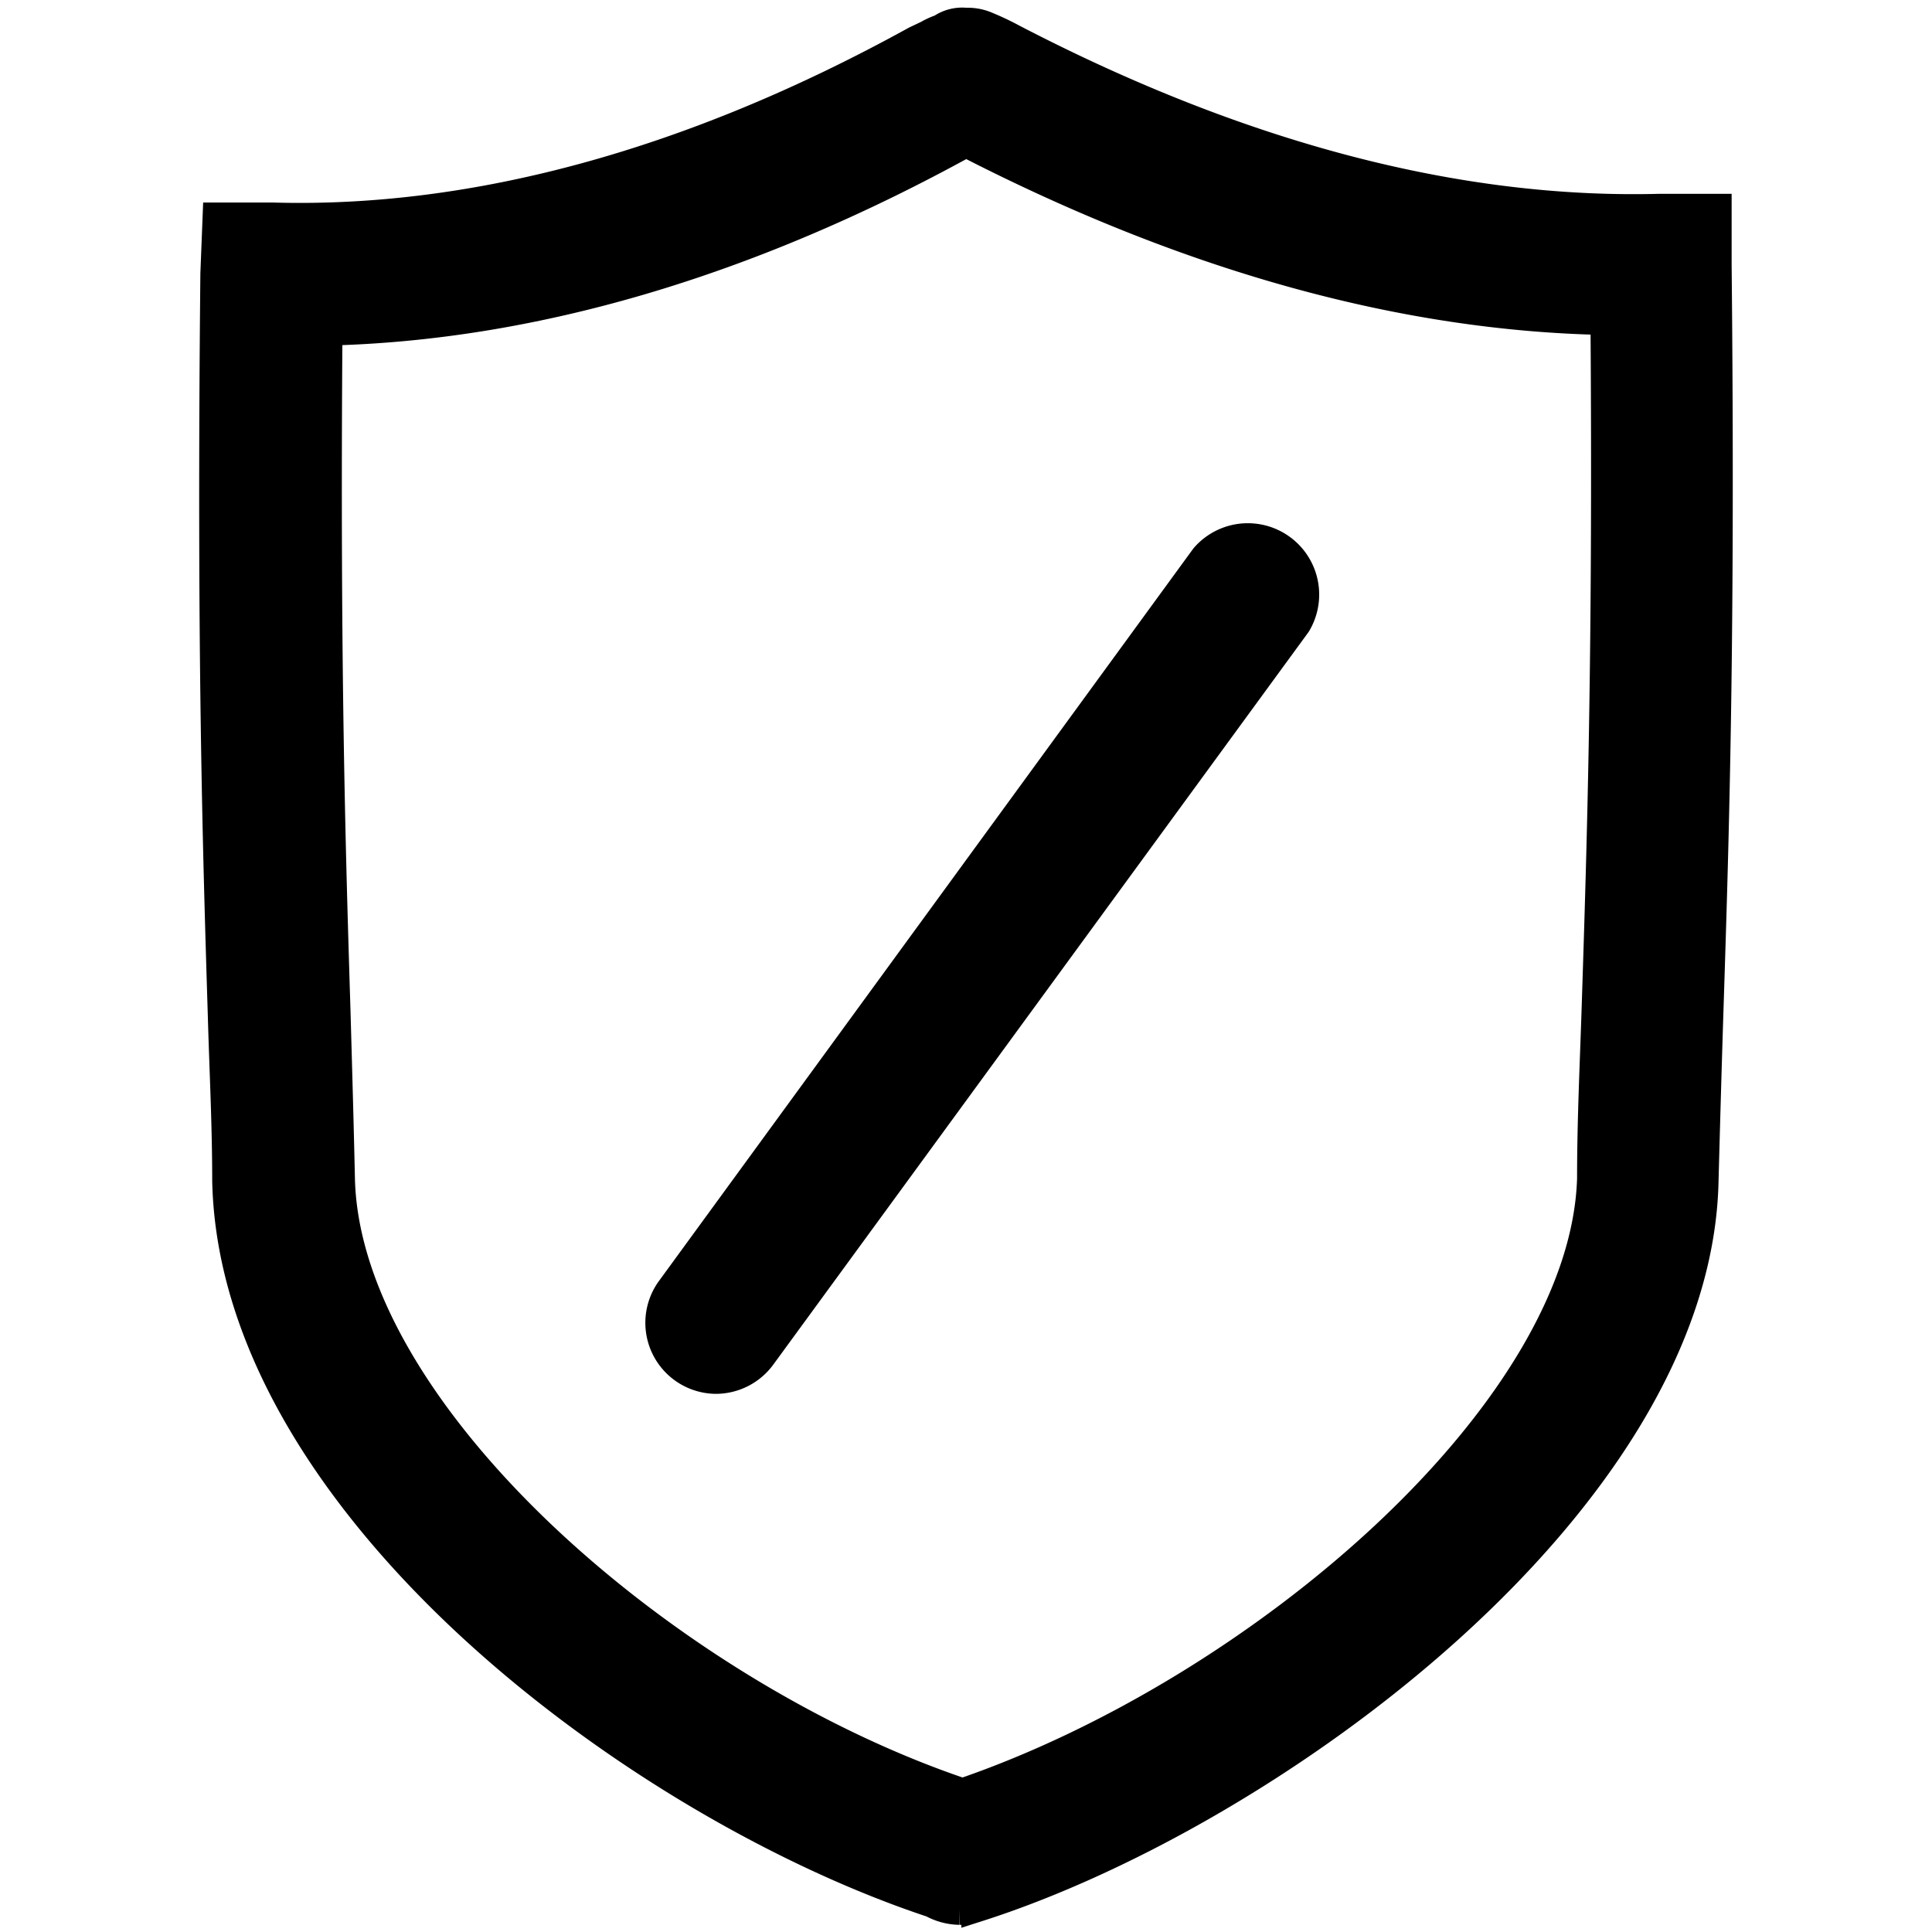
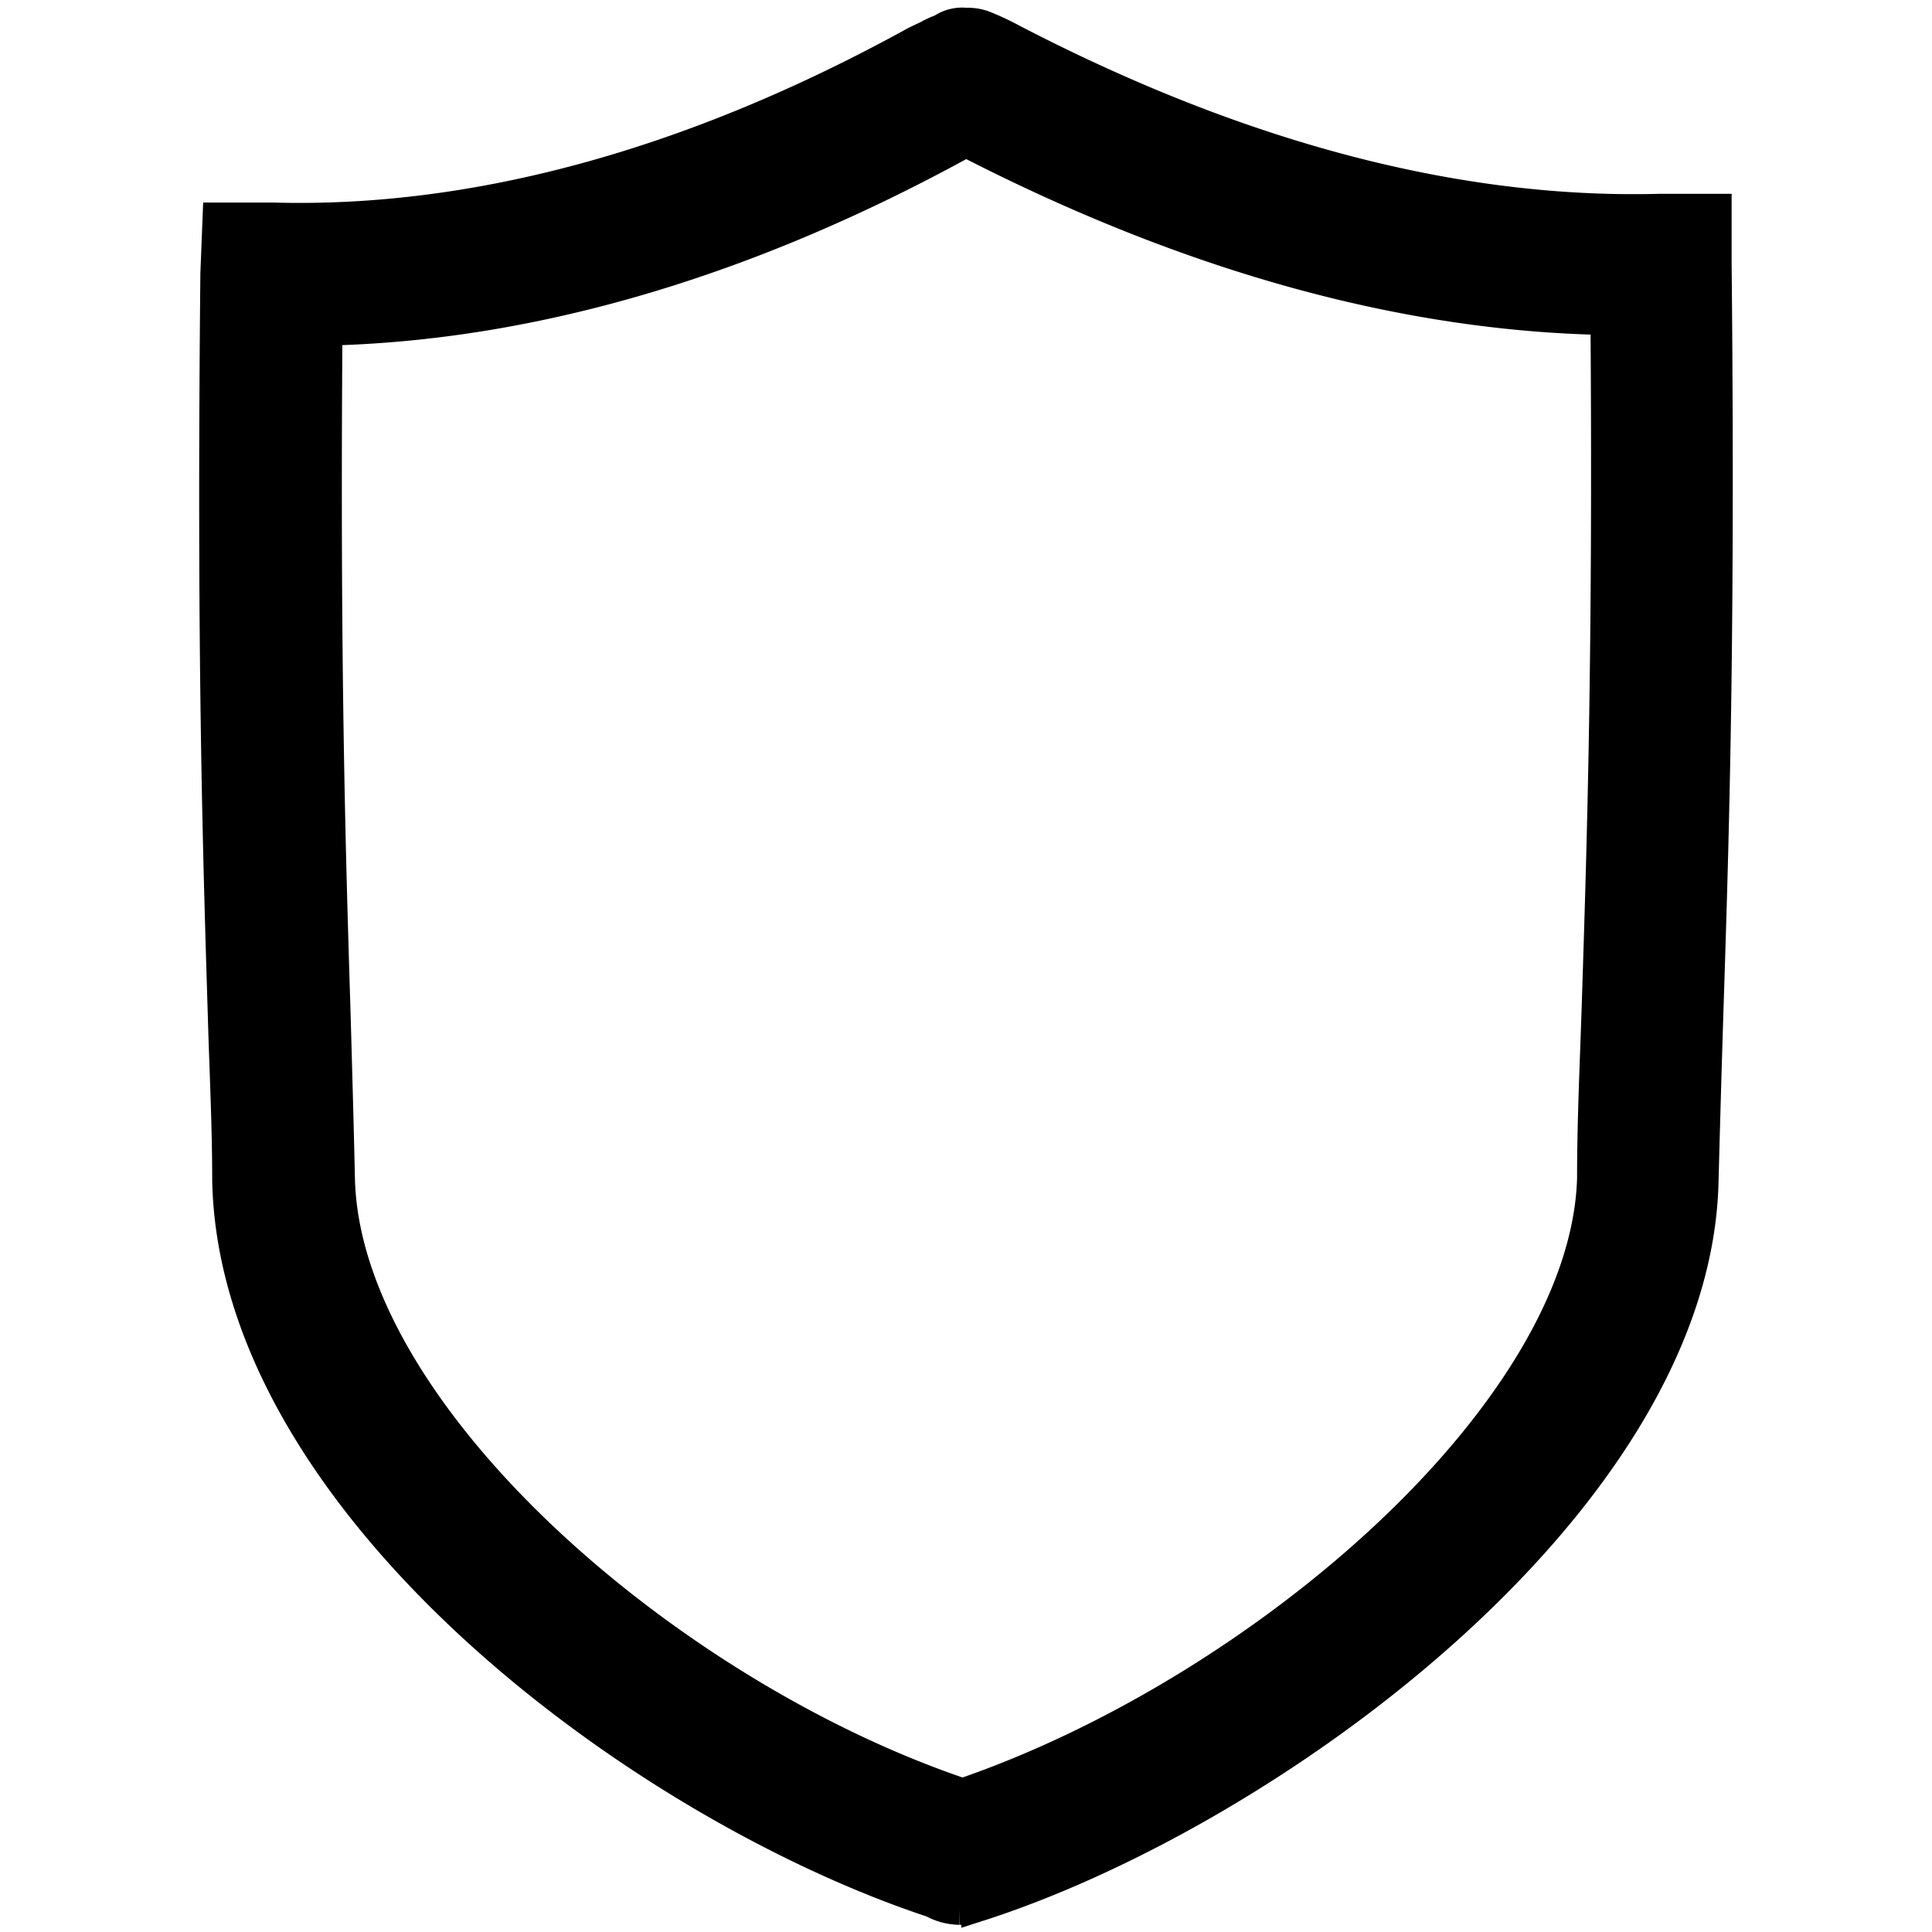
<svg xmlns="http://www.w3.org/2000/svg" id="Слой_1" data-name="Слой 1" viewBox="0 0 62 62">
  <title>icon-</title>
-   <path d="M23,44.23a1.78,1.78,0,0,1-1.44-2.84L38.69,17.91A1.79,1.79,0,0,1,41.58,20L24.41,43.5a1.79,1.79,0,0,1-1.45.73" style="stroke:#000;stroke-miterlimit:10" />
  <path d="M30.8,61.27a1.85,1.85,0,0,1-.87-.23C20.49,57.91,7.54,48.25,7.31,37.9c0-1.81-.09-3.51-.14-5.28C7,27.12,6.81,20.89,6.93,8.78L7,7,8.77,7c6.46.18,13.45-1.71,20.63-5.67h0v0l.38-.18a2.48,2.48,0,0,1,.44-.2A1.15,1.15,0,0,1,31,.75a1.48,1.48,0,0,1,.67.13,8.51,8.51,0,0,1,.82.39c7.3,3.79,14.28,5.62,20.76,5.45l1.82,0V8.49c.12,12-.08,18.28-.26,23.87-.06,1.87-.11,3.66-.16,5.54-.22,10.27-13.92,20.29-23.3,23.28a1.76,1.76,0,0,1-.55.09M10.49,10.59c-.08,10.89.1,16.73.26,21.92.05,1.78.1,3.49.14,5.31.17,7.59,10.58,16.58,20,19.75,9.53-3.26,20-12.23,20.22-19.75,0-1.89.09-3.69.15-5.57.17-5.27.36-11.21.28-22C45,10.13,38.11,8.2,31,4.54c-7,3.86-13.94,5.9-20.52,6.05m19.6-6.5h0Z" style="stroke:#000;stroke-miterlimit:10" />
</svg>